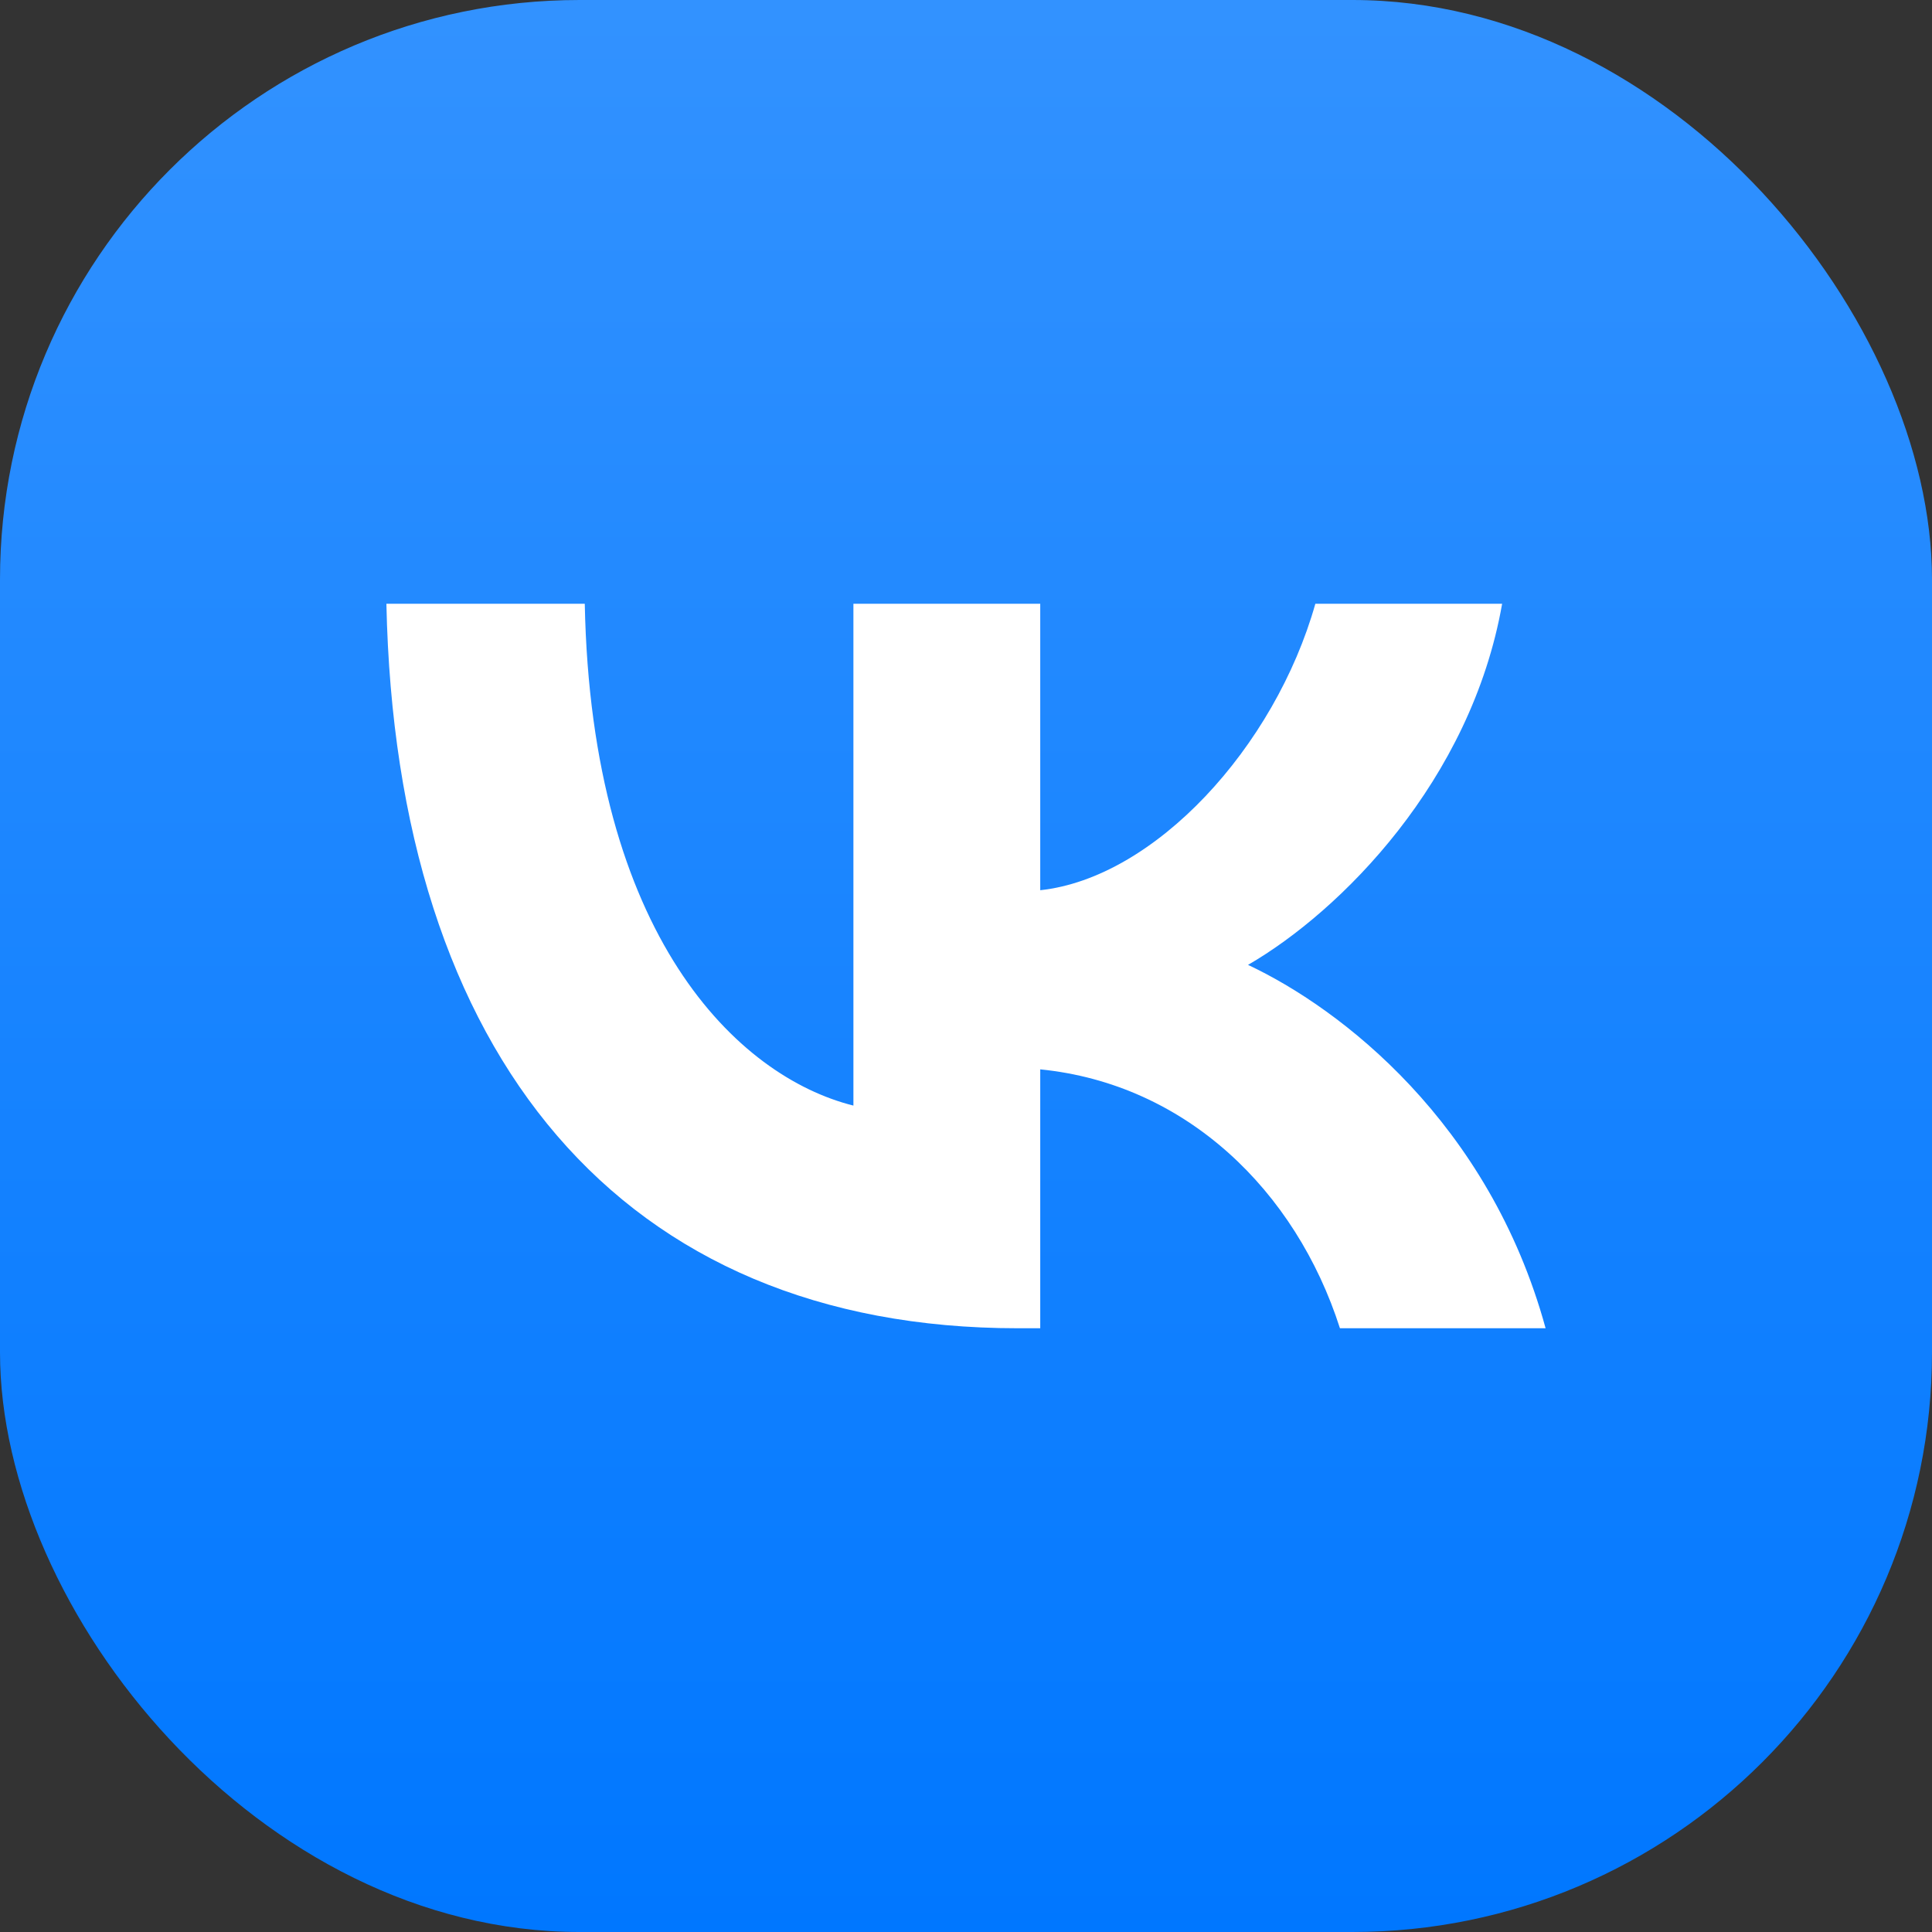
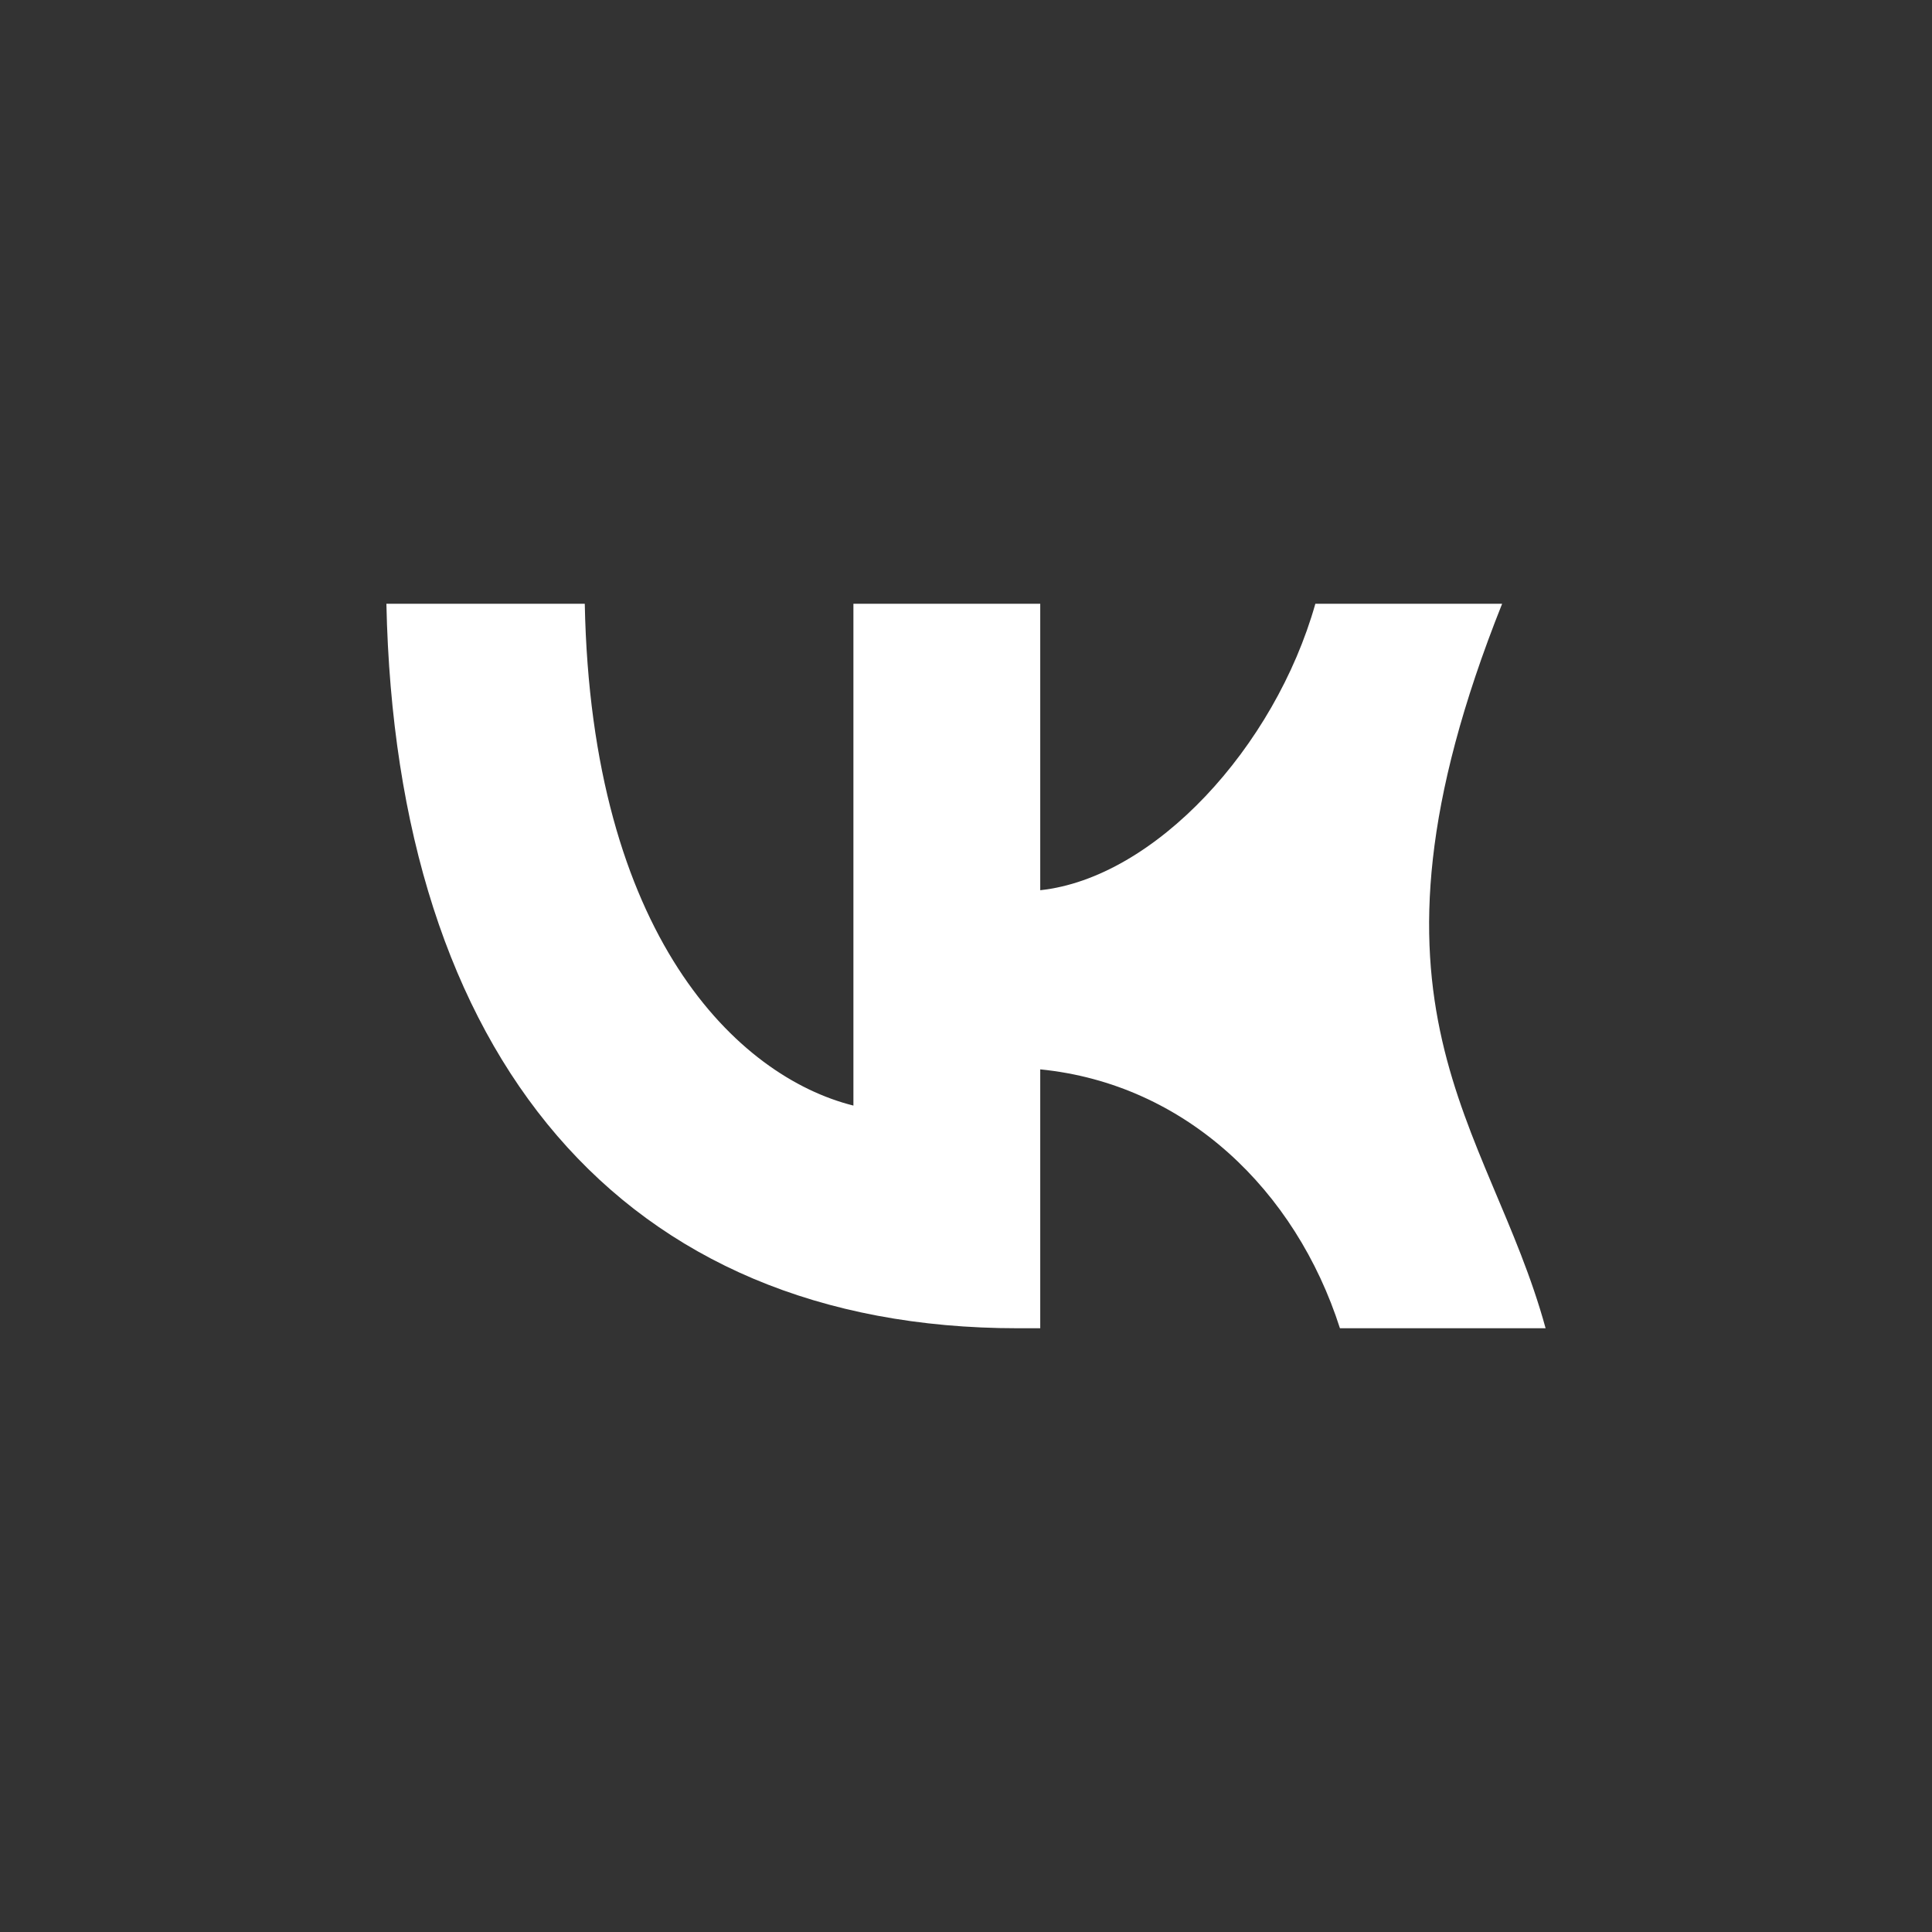
<svg xmlns="http://www.w3.org/2000/svg" width="40" height="40" viewBox="0 0 40 40" fill="none">
  <rect x="0" y="0" width="40" height="40" fill="#333333" stroke="none" />
-   <rect width="40" height="40" rx="12" fill="url(#paint0_linear_4626_311)" />
-   <path d="M21.072 27.5C12.872 27.5 8.195 21.869 8 12.5H12.107C12.242 19.377 15.27 22.29 17.669 22.89V12.5H21.537V18.431C23.905 18.176 26.393 15.473 27.233 12.5H31.1C30.456 16.164 27.758 18.866 25.839 19.977C27.758 20.878 30.831 23.236 32 27.5H27.742C26.828 24.647 24.55 22.44 21.537 22.14V27.5H21.072Z" fill="white" />
+   <path d="M21.072 27.5C12.872 27.5 8.195 21.869 8 12.5H12.107C12.242 19.377 15.27 22.29 17.669 22.89V12.5H21.537V18.431C23.905 18.176 26.393 15.473 27.233 12.5H31.1C27.758 20.878 30.831 23.236 32 27.5H27.742C26.828 24.647 24.55 22.44 21.537 22.14V27.5H21.072Z" fill="white" />
  <defs>
    <linearGradient id="paint0_linear_4626_311" x1="20" y1="0" x2="20" y2="40" gradientUnits="userSpaceOnUse">
      <stop stop-color="#3292FF" />
      <stop offset="1" stop-color="#0077FF" />
    </linearGradient>
  </defs>
</svg>